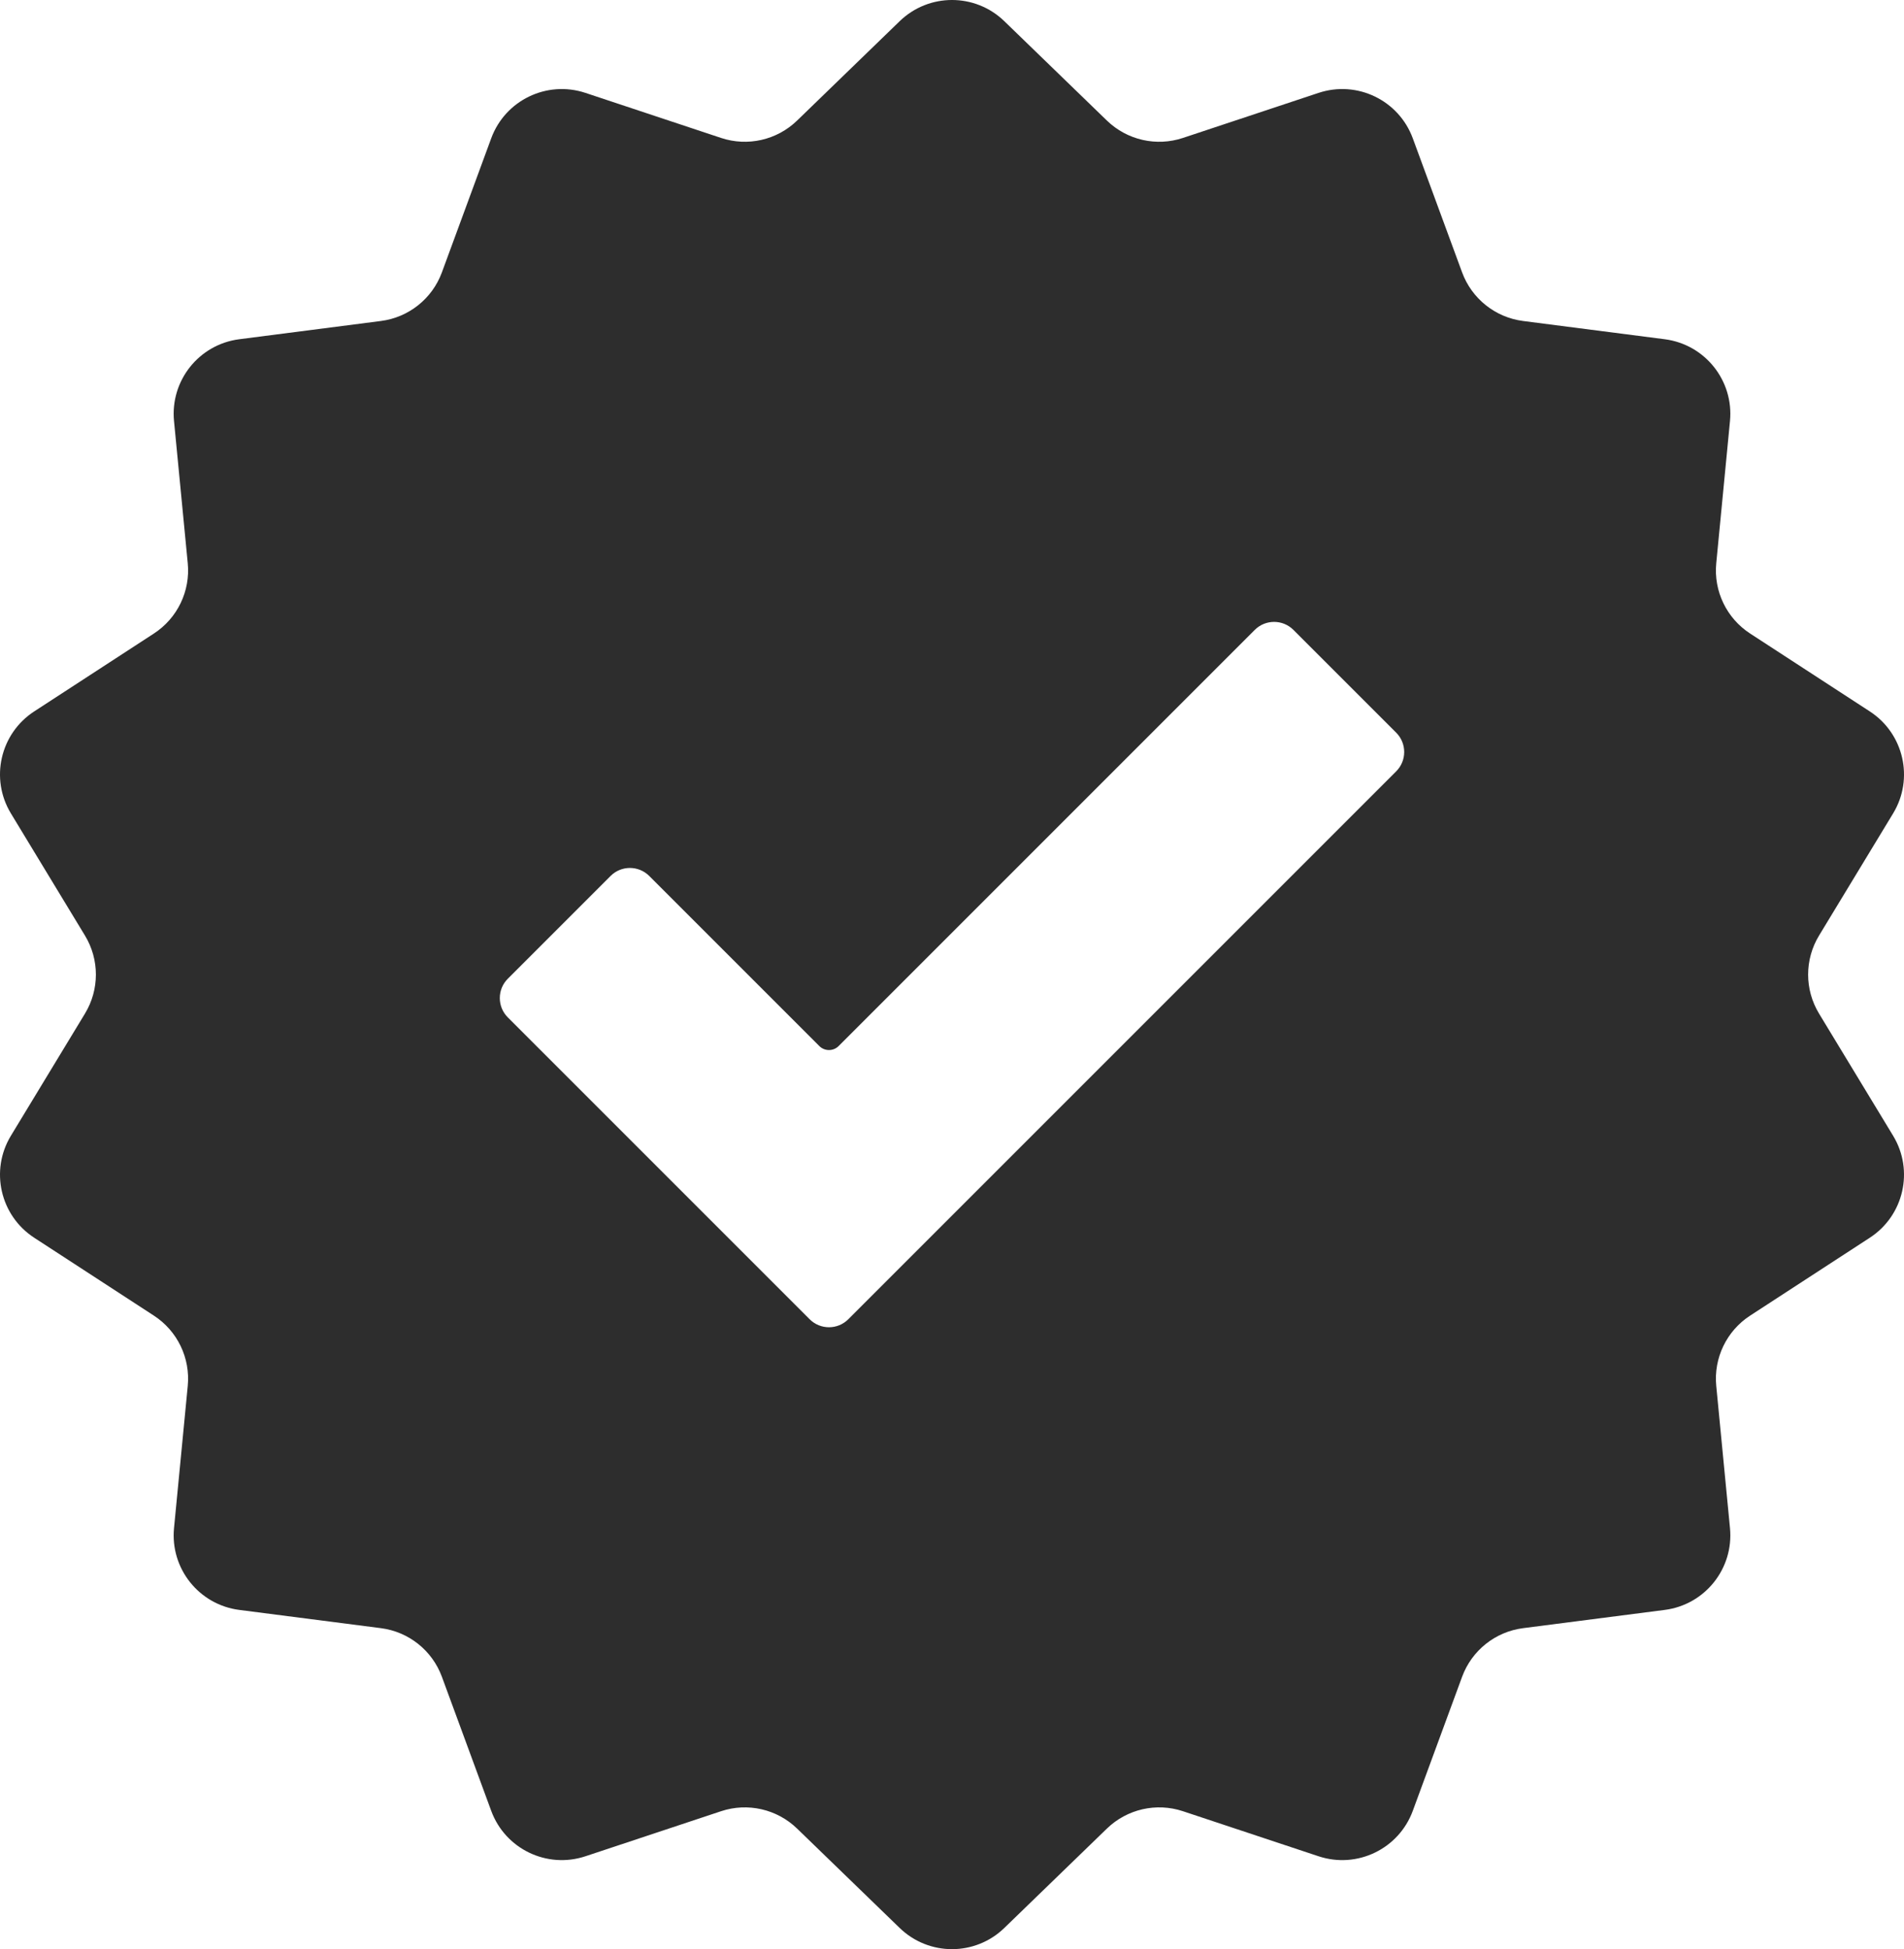
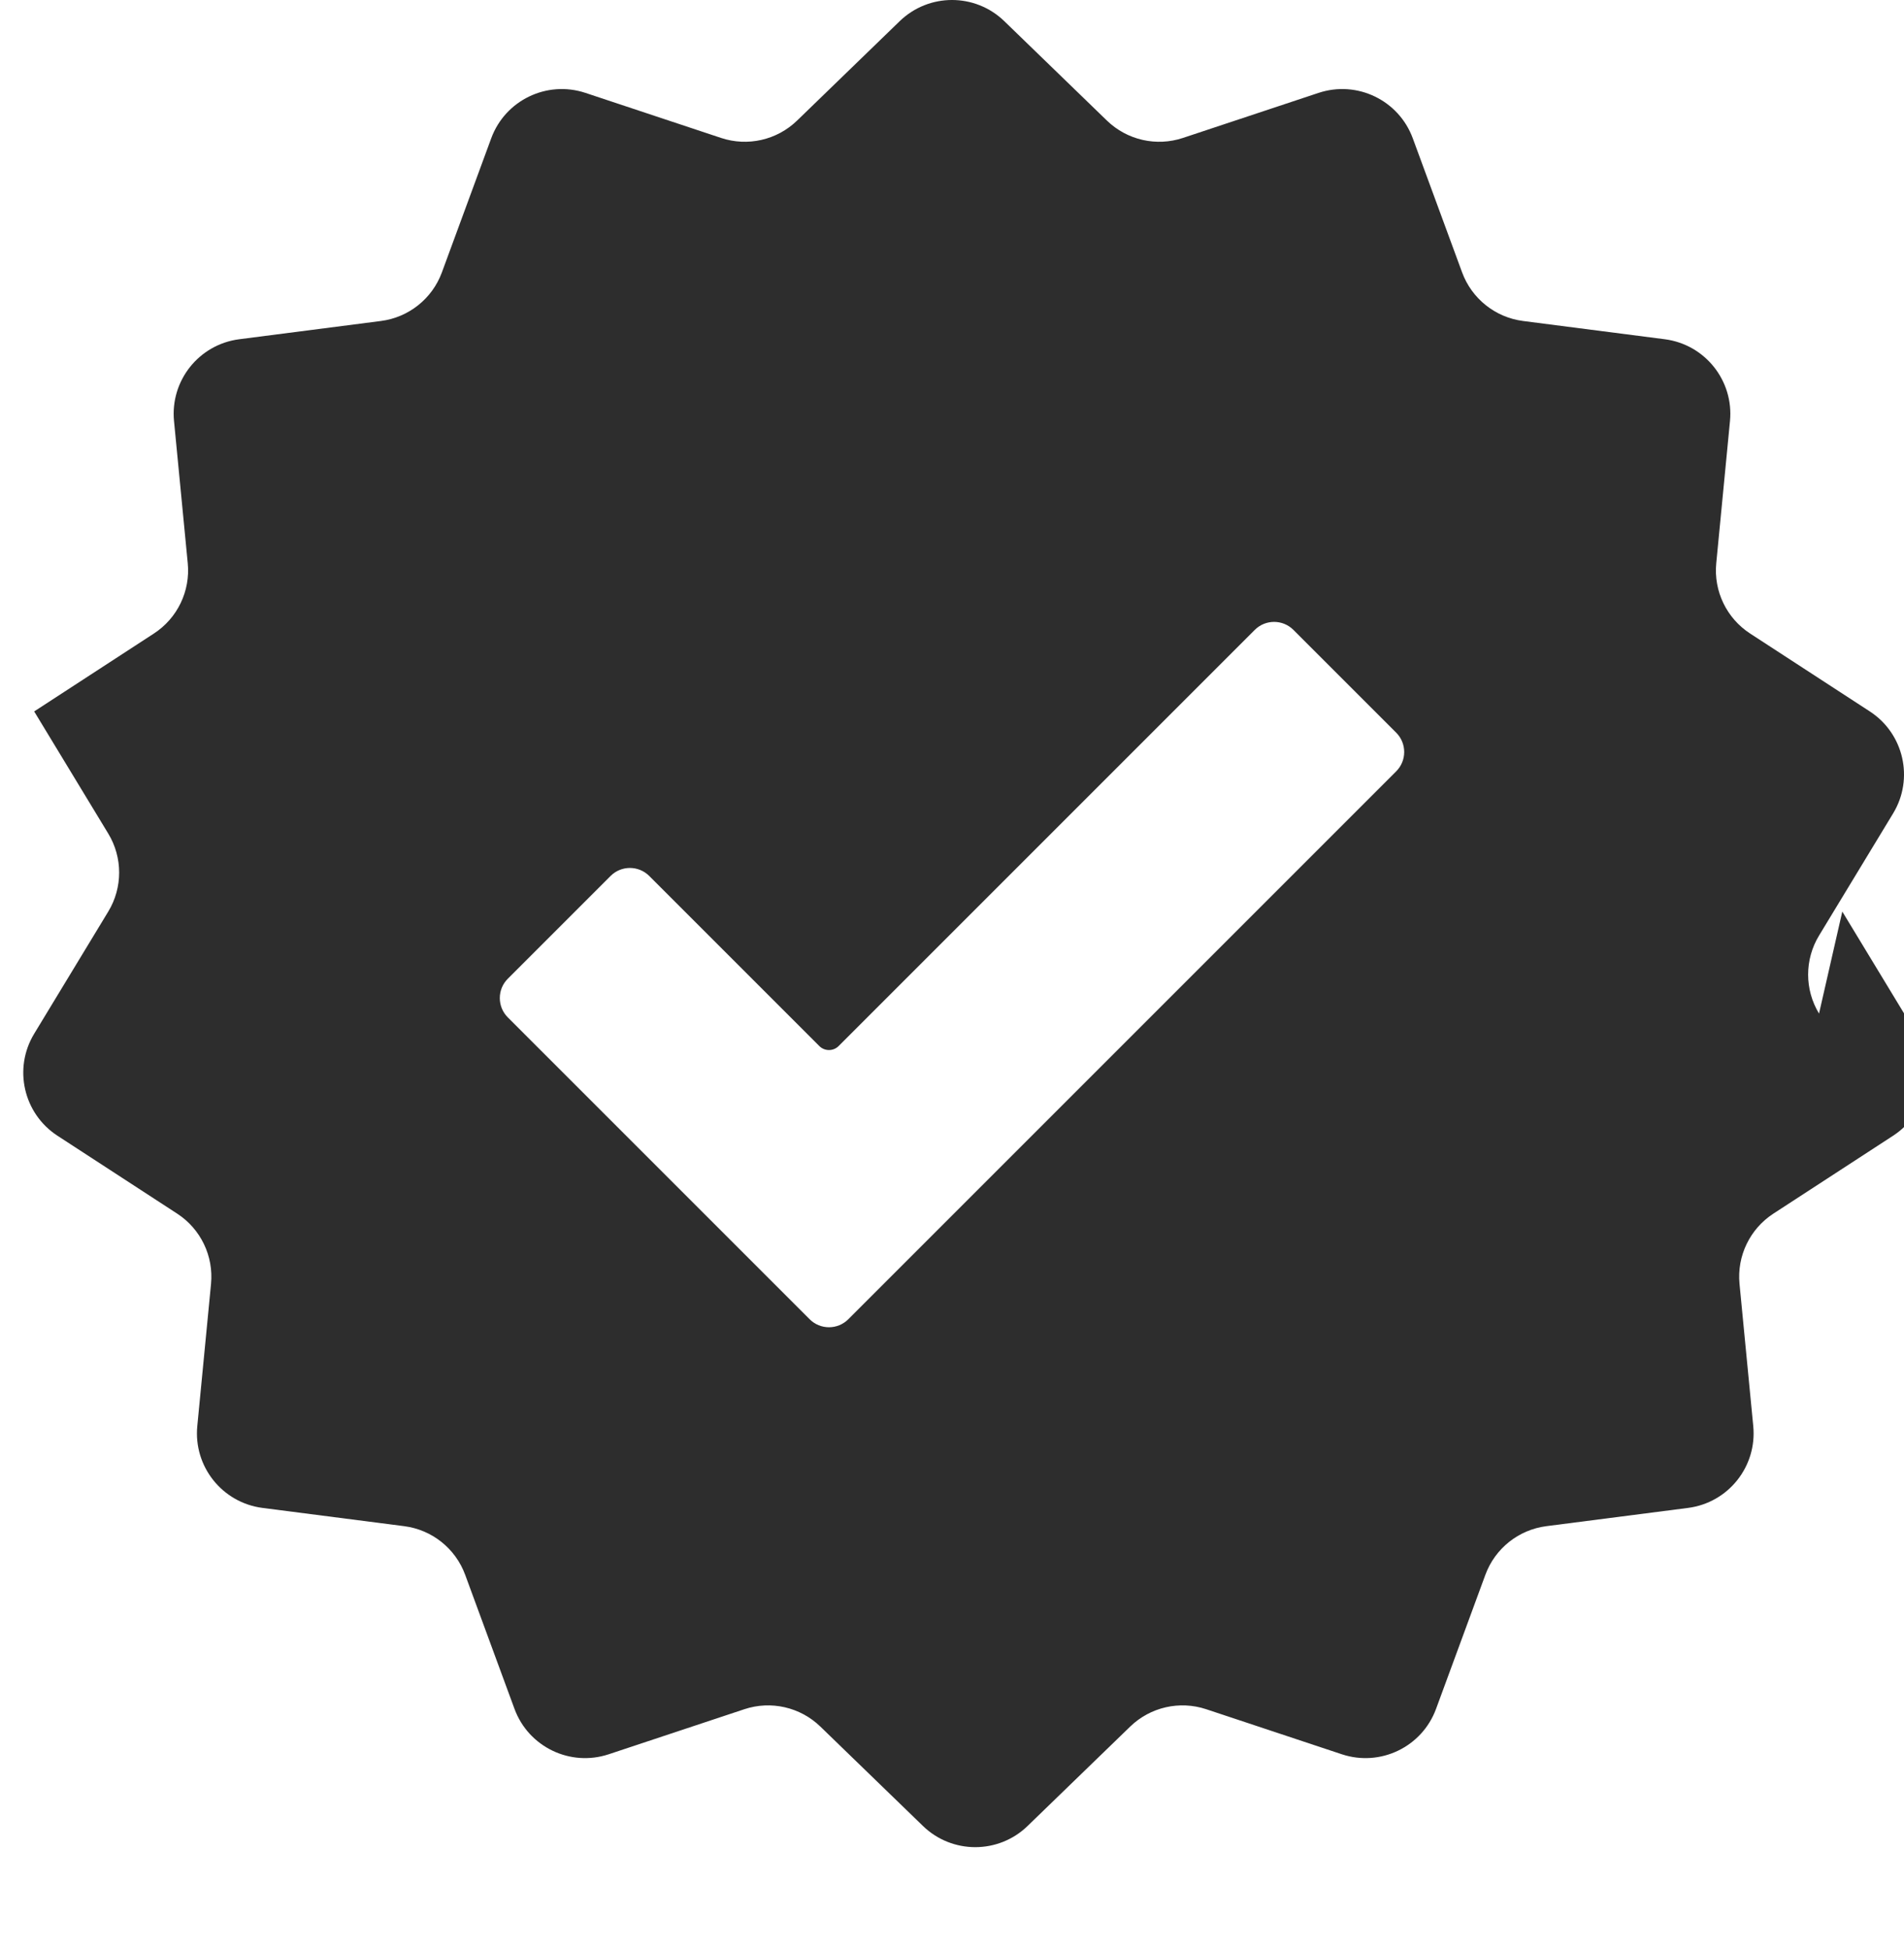
<svg xmlns="http://www.w3.org/2000/svg" id="Livello_2" data-name="Livello 2" viewBox="0 0 1892.21 1937.01">
  <defs>
    <style>
      .cls-1 {
        fill: #2d2d2d;
      }
    </style>
  </defs>
  <g id="Livello_5" data-name="Livello 5">
-     <path class="cls-1" d="m1807.76,1007.25c-14.44-23.81-14.44-53.67,0-77.48l73.62-121.41c20.92-34.49,10.67-79.36-23.14-101.36l-119-77.44c-23.34-15.19-36.29-42.09-33.62-69.81l13.65-141.33c3.88-40.15-24.82-76.13-64.82-81.29l-140.82-18.14c-27.62-3.56-50.96-22.18-60.58-48.31l-49.02-133.25c-13.93-37.86-55.39-57.83-93.67-45.11l-134.75,44.76c-26.42,8.78-55.54,2.13-75.54-17.24l-101.98-98.79c-28.97-28.07-74.99-28.07-103.97,0l-101.98,98.79c-20,19.37-49.11,26.02-75.54,17.24l-134.75-44.76c-38.28-12.71-79.75,7.25-93.67,45.11l-49.02,133.25c-9.61,26.13-32.96,44.75-60.58,48.31l-140.82,18.14c-40.01,5.15-68.7,41.13-64.82,81.29l13.65,141.33c2.68,27.71-10.28,54.62-33.62,69.81l-119,77.44c-33.81,22-44.05,66.87-23.13,101.36l73.62,121.41c14.44,23.81,14.44,53.67,0,77.48l-73.62,121.41c-20.92,34.49-10.67,79.36,23.13,101.36l119,77.44c23.34,15.19,36.29,42.09,33.62,69.81l-13.65,141.33c-3.88,40.15,24.82,76.13,64.82,81.29l140.82,18.14c27.62,3.56,50.96,22.18,60.58,48.31l49.02,133.25c13.93,37.86,55.39,57.83,93.67,45.11l134.75-44.76c26.42-8.78,55.54-2.13,75.54,17.24l101.98,98.79c28.97,28.07,75,28.07,103.97,0l101.98-98.79c20-19.37,49.11-26.02,75.54-17.24l134.75,44.76c38.28,12.72,79.75-7.25,93.67-45.11l49.02-133.25c9.61-26.13,32.96-44.75,60.58-48.31l140.82-18.14c40.01-5.15,68.7-41.13,64.82-81.29l-13.65-141.33c-2.68-27.72,10.28-54.62,33.62-69.81l119-77.44c33.81-22,44.05-66.87,23.14-101.36l-73.62-121.41Zm-420.21-240.71l-423.15,423.15-121.34,121.34c-10.61,10.61-27.81,10.61-38.42,0l-121.34-121.34-178.63-178.63c-10.61-10.61-10.61-27.81,0-38.42l102.13-102.13c10.61-10.61,27.81-10.61,38.42,0l169.02,169.02c5.3,5.3,13.91,5.3,19.21,0l413.55-413.55c10.61-10.61,27.81-10.61,38.42,0l102.13,102.13c10.61,10.61,10.61,27.81,0,38.42Z" />
+     <path class="cls-1" d="m1807.76,1007.25c-14.44-23.81-14.44-53.67,0-77.48l73.62-121.41c20.92-34.49,10.67-79.36-23.14-101.36l-119-77.44c-23.34-15.19-36.29-42.09-33.62-69.81l13.65-141.33c3.88-40.15-24.82-76.13-64.82-81.29l-140.82-18.14c-27.62-3.56-50.96-22.18-60.58-48.31l-49.02-133.25c-13.93-37.86-55.39-57.83-93.67-45.11l-134.75,44.76c-26.42,8.78-55.54,2.13-75.54-17.24l-101.98-98.79c-28.97-28.07-74.99-28.07-103.97,0l-101.98,98.79c-20,19.37-49.11,26.02-75.54,17.24l-134.75-44.76c-38.28-12.71-79.75,7.25-93.67,45.11l-49.02,133.25c-9.61,26.13-32.96,44.75-60.58,48.31l-140.82,18.14c-40.01,5.15-68.7,41.13-64.82,81.29l13.65,141.33c2.68,27.71-10.28,54.62-33.62,69.81l-119,77.44l73.62,121.41c14.44,23.81,14.44,53.67,0,77.48l-73.62,121.41c-20.92,34.49-10.67,79.36,23.13,101.36l119,77.44c23.34,15.19,36.29,42.09,33.62,69.81l-13.65,141.33c-3.88,40.15,24.82,76.13,64.82,81.29l140.82,18.14c27.62,3.56,50.96,22.18,60.58,48.31l49.02,133.25c13.93,37.86,55.39,57.83,93.67,45.11l134.75-44.76c26.42-8.78,55.54-2.13,75.54,17.24l101.98,98.79c28.97,28.07,75,28.07,103.97,0l101.98-98.79c20-19.37,49.11-26.02,75.54-17.24l134.75,44.76c38.28,12.72,79.75-7.25,93.67-45.11l49.02-133.25c9.61-26.13,32.96-44.75,60.58-48.31l140.82-18.14c40.01-5.15,68.7-41.13,64.82-81.29l-13.65-141.33c-2.68-27.72,10.28-54.62,33.62-69.81l119-77.44c33.81-22,44.05-66.87,23.14-101.36l-73.62-121.41Zm-420.21-240.71l-423.15,423.15-121.34,121.34c-10.61,10.61-27.81,10.61-38.42,0l-121.34-121.34-178.63-178.63c-10.61-10.61-10.61-27.81,0-38.42l102.13-102.13c10.61-10.61,27.81-10.61,38.42,0l169.02,169.02c5.3,5.3,13.91,5.3,19.21,0l413.55-413.55c10.61-10.61,27.81-10.61,38.42,0l102.13,102.13c10.61,10.61,10.61,27.81,0,38.42Z" />
  </g>
</svg>